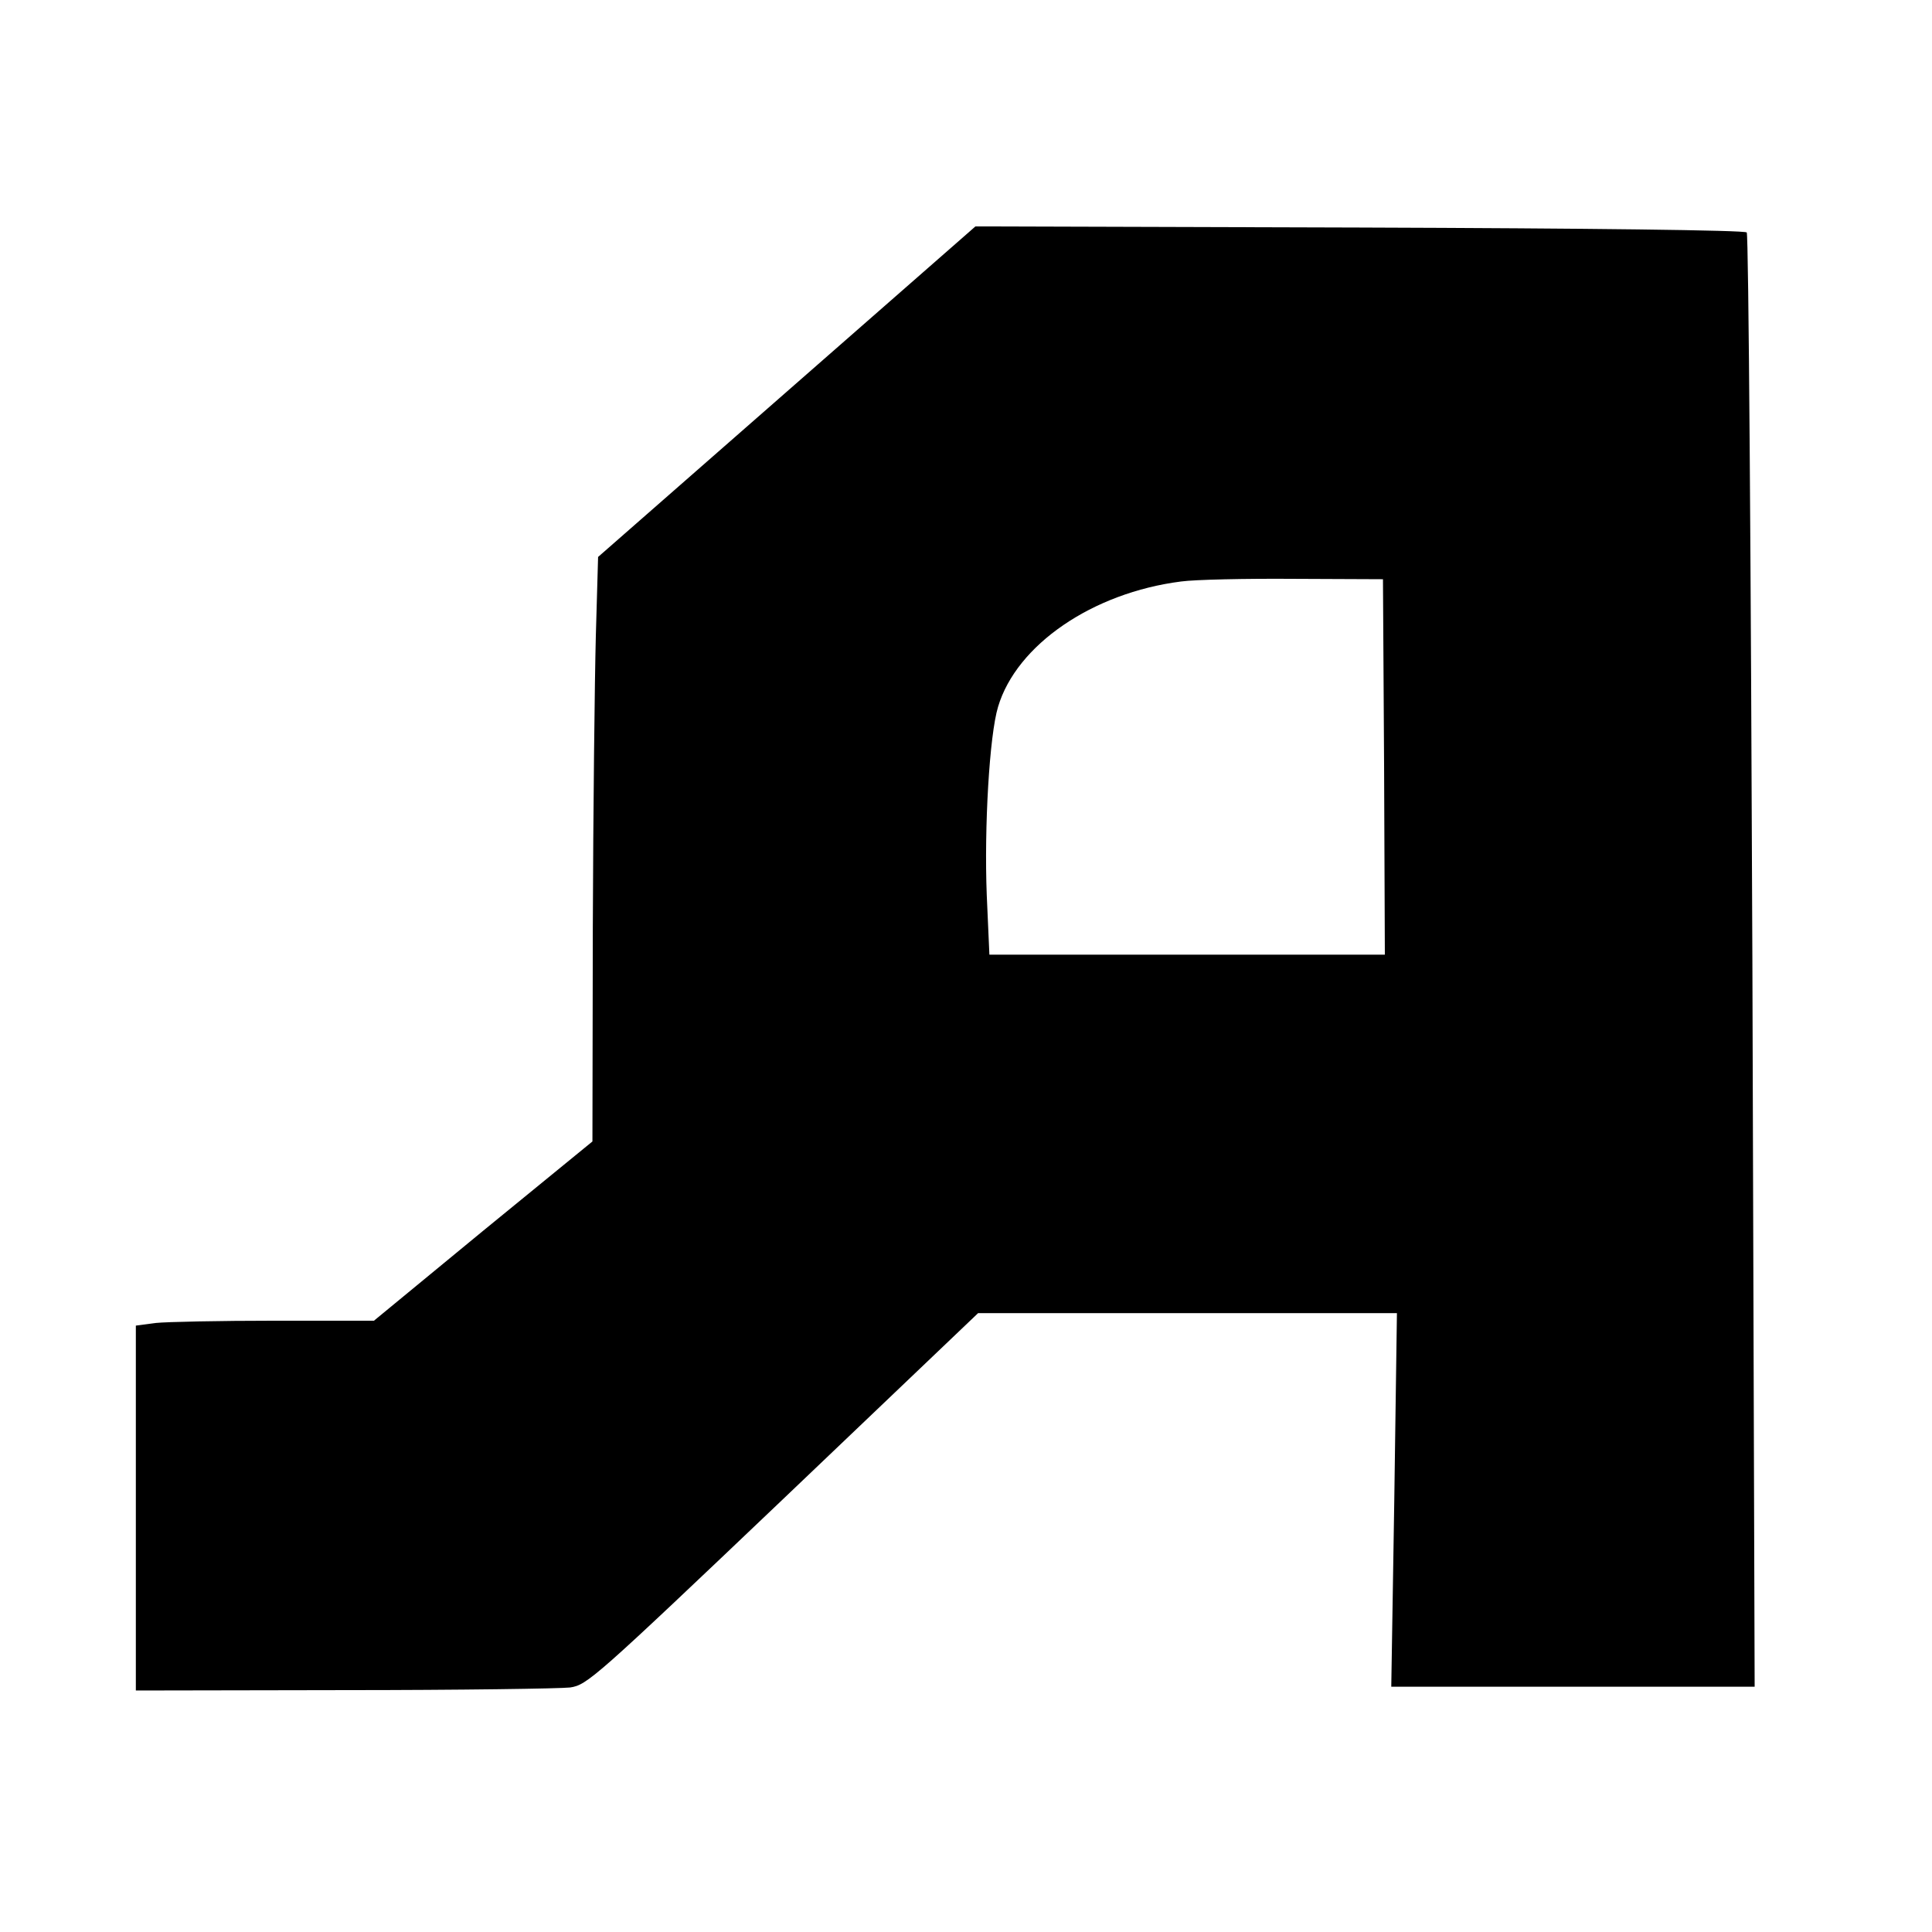
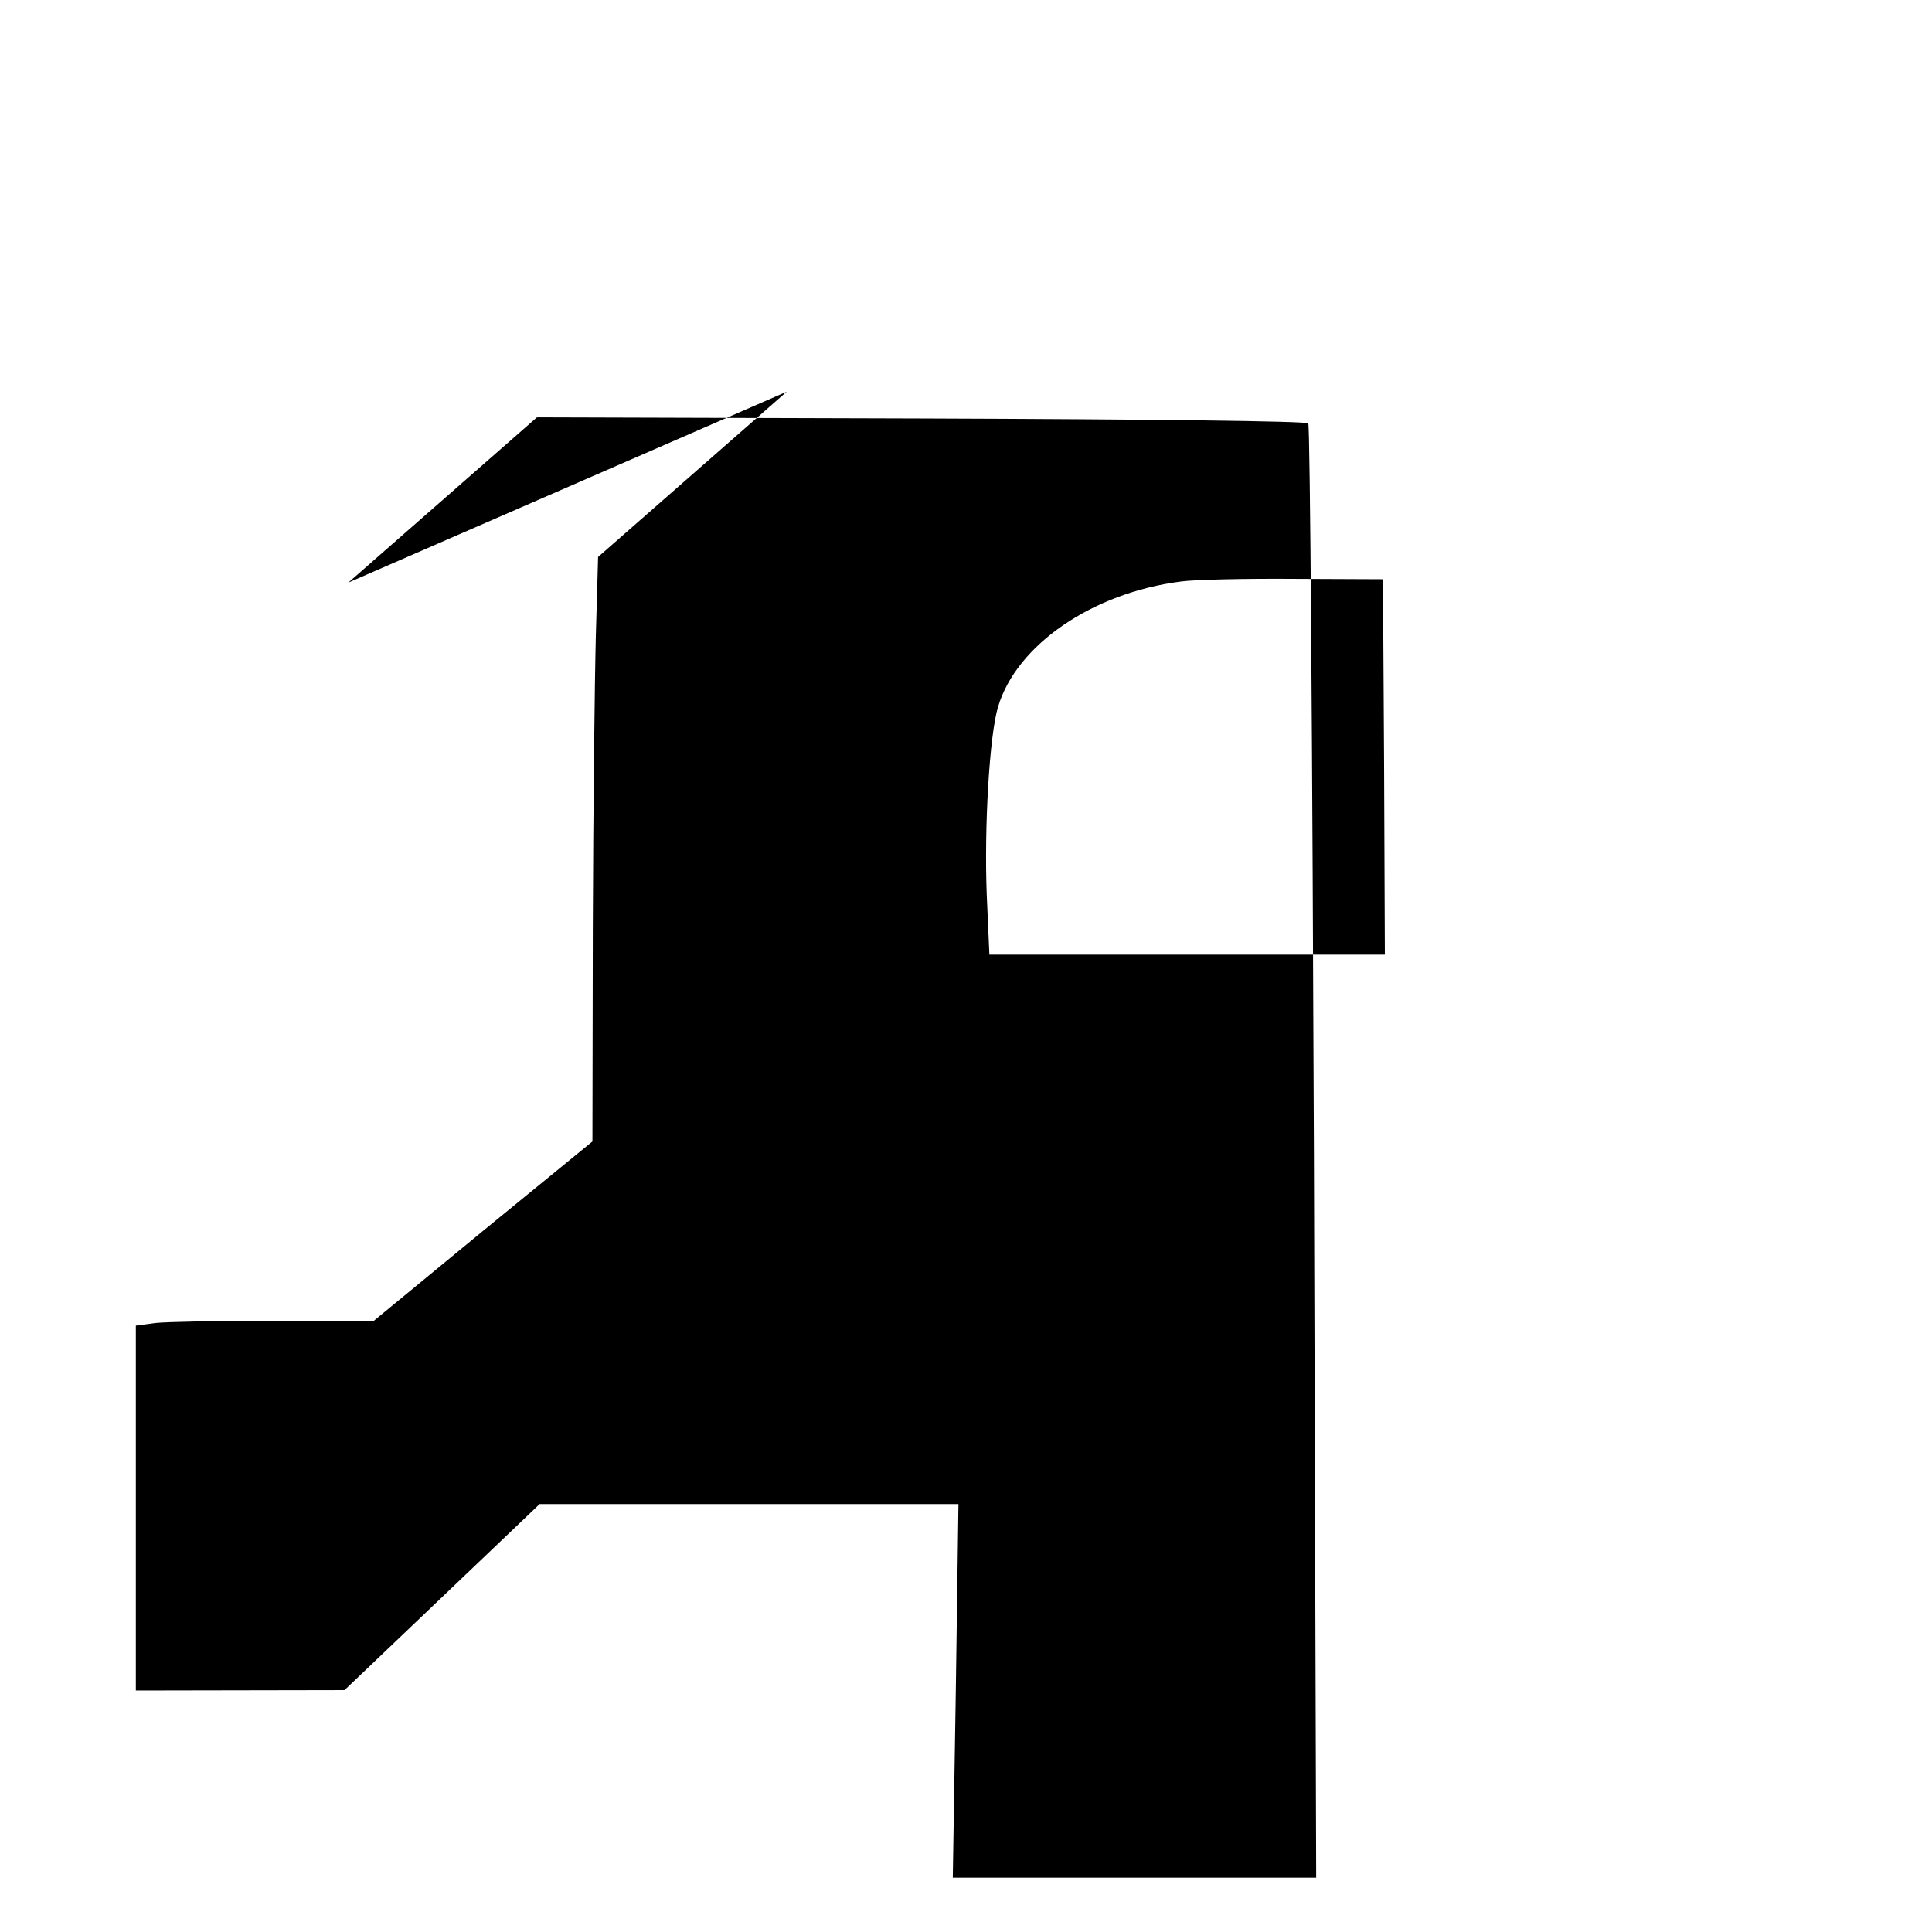
<svg xmlns="http://www.w3.org/2000/svg" version="1.0" width="512pt" height="512pt" viewBox="0 0 512 512" preserveAspectRatio="xMidYMid meet">
  <g transform="translate(0,512) scale(0.1,-0.1)" fill="#000000" stroke="none">
-     <path d="M2085 4082 l-500 -438 -6 -210 c-3 -115 -7 -463 -8 -774 l-1 -565 -290 -237 -289 -238 -263 0 c-145 0 -287 -3 -315 -6 l-53 -7 0 -483 0 -484 553 1 c303 0 573 4 598 7 45 7 63 22 564 499 l517 493 555 0 555 0 -7 -495 -8 -495 482 0 481 0 -6 1923 c-4 1057 -10 1926 -15 1931 -5 6 -418 11 -1026 13 l-1018 3 -500 -438z m1583 -994 l2 -498 -524 0 -524 0 -7 158 c-7 180 7 423 30 499 49 164 250 302 485 332 36 5 171 8 300 7 l235 -1 3 -497z" />
+     <path d="M2085 4082 l-500 -438 -6 -210 c-3 -115 -7 -463 -8 -774 l-1 -565 -290 -237 -289 -238 -263 0 c-145 0 -287 -3 -315 -6 l-53 -7 0 -483 0 -484 553 1 l517 493 555 0 555 0 -7 -495 -8 -495 482 0 481 0 -6 1923 c-4 1057 -10 1926 -15 1931 -5 6 -418 11 -1026 13 l-1018 3 -500 -438z m1583 -994 l2 -498 -524 0 -524 0 -7 158 c-7 180 7 423 30 499 49 164 250 302 485 332 36 5 171 8 300 7 l235 -1 3 -497z" />
  </g>
</svg>